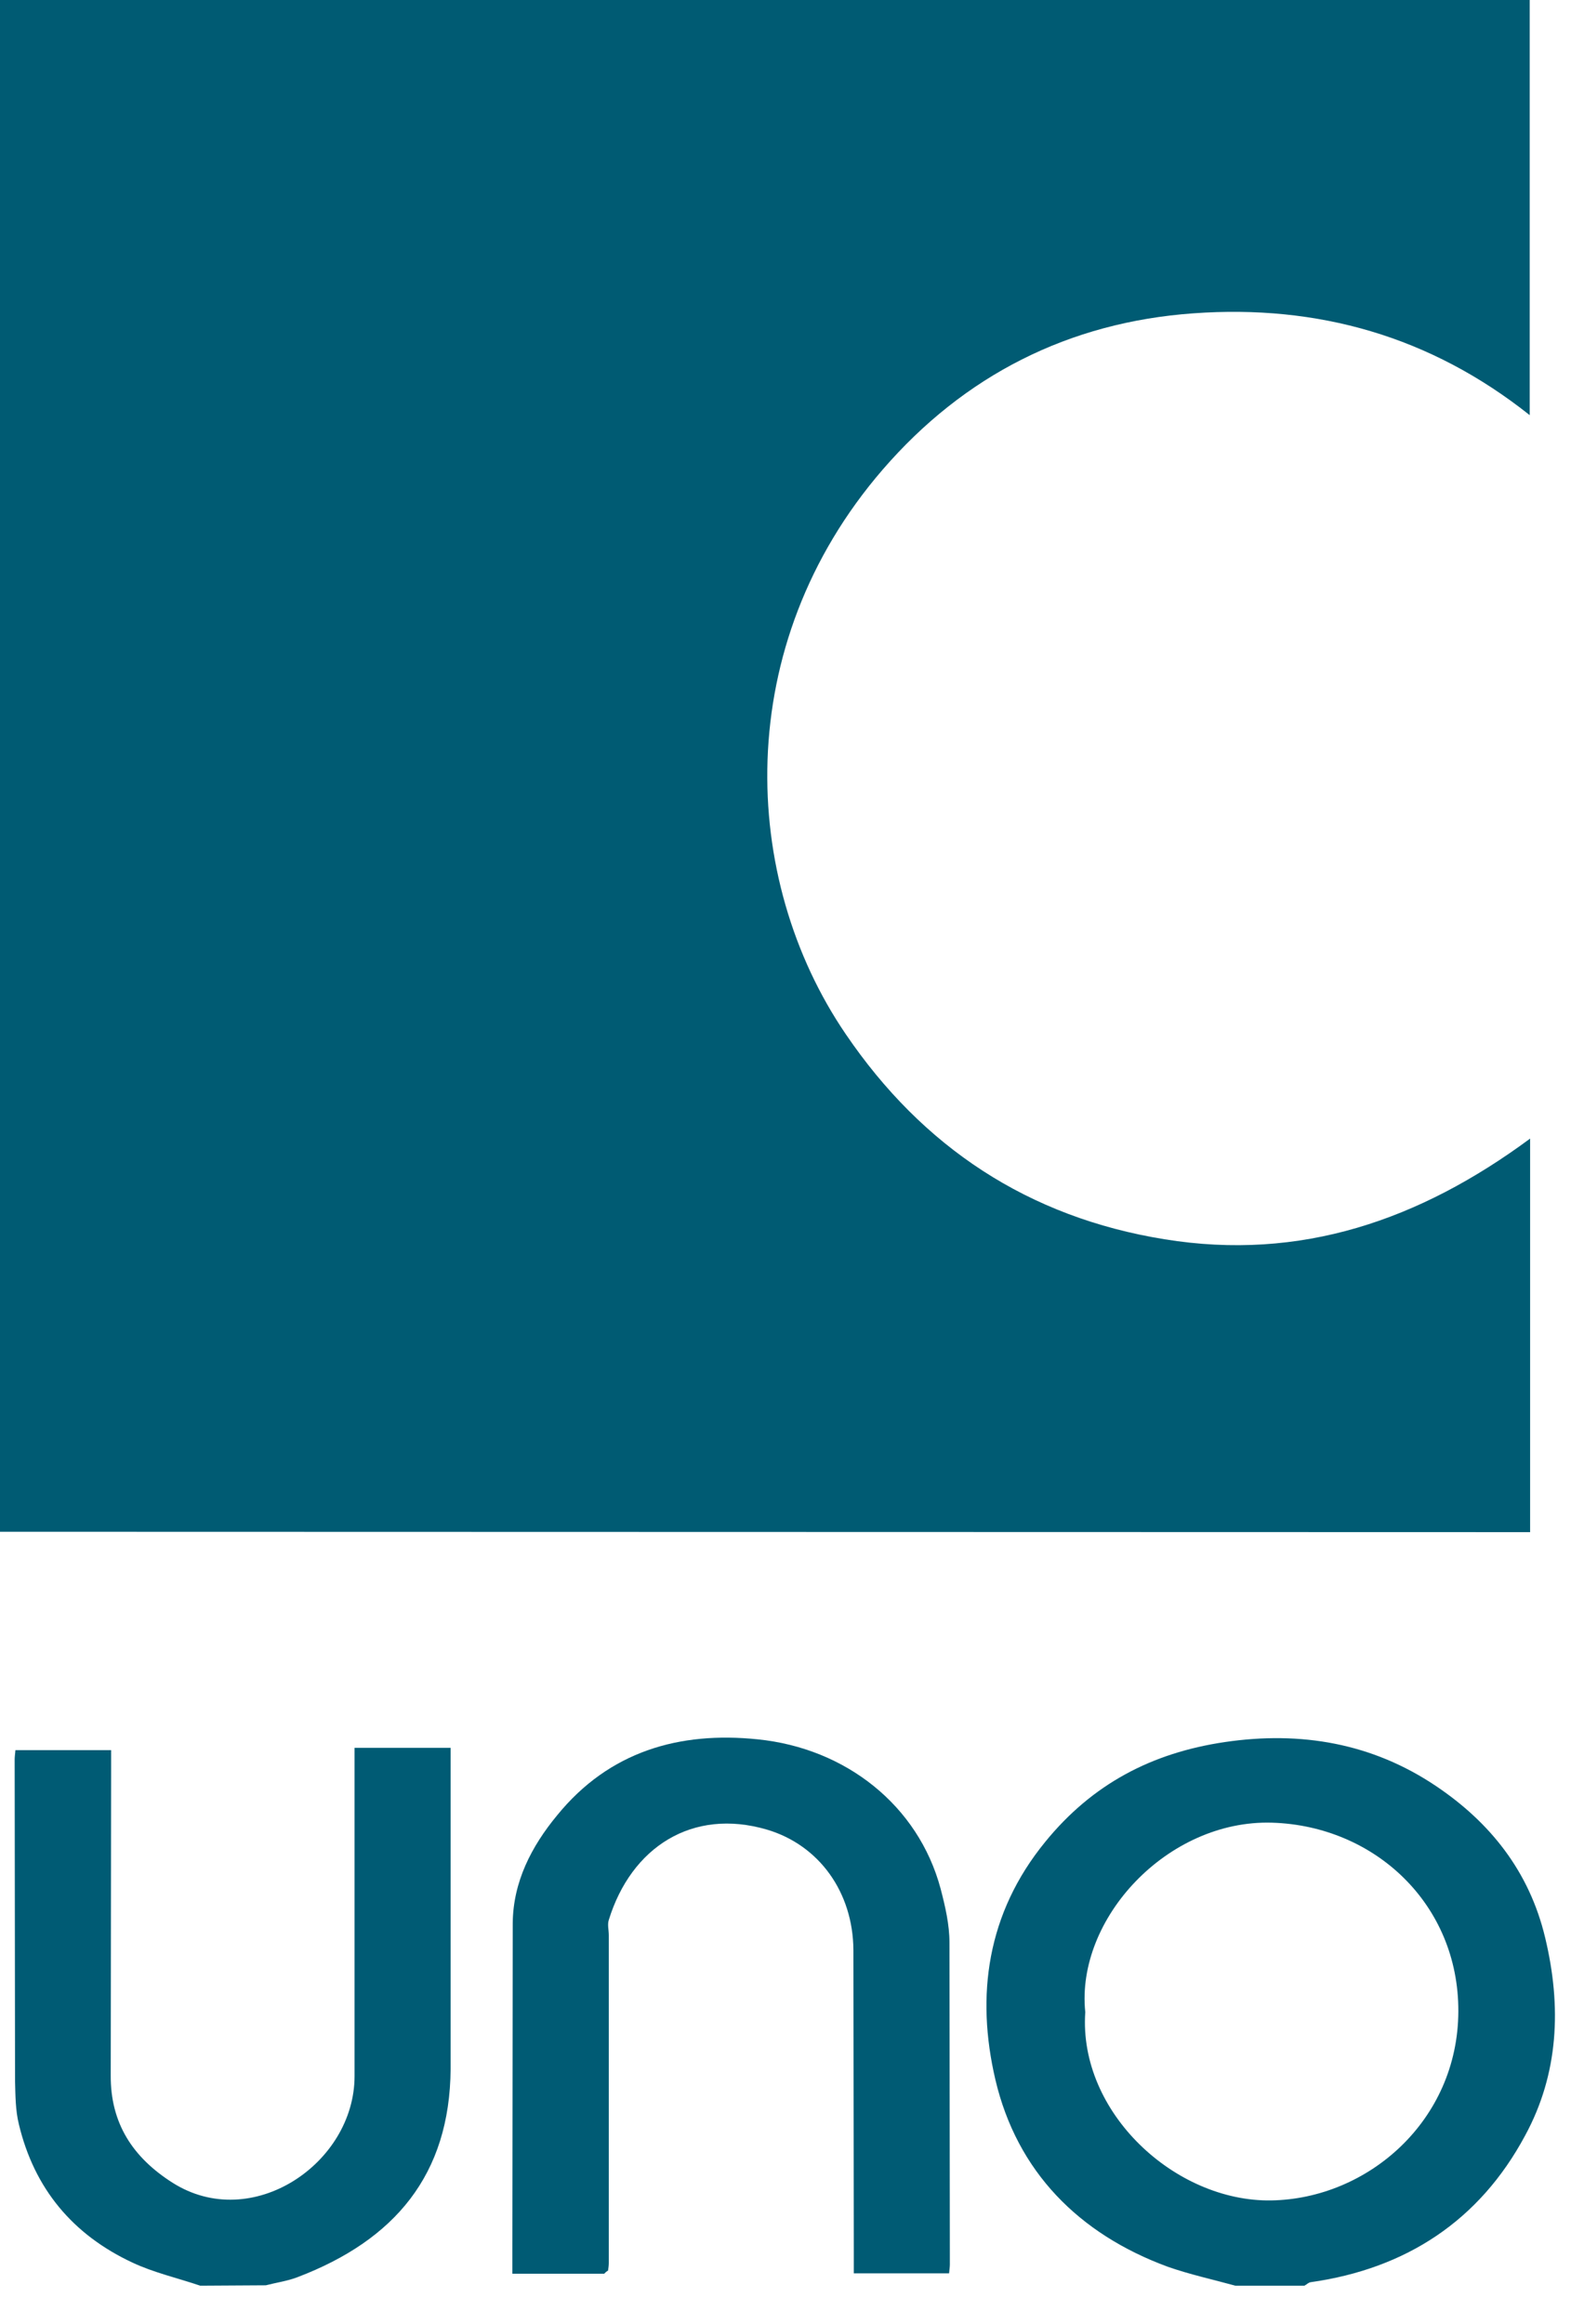
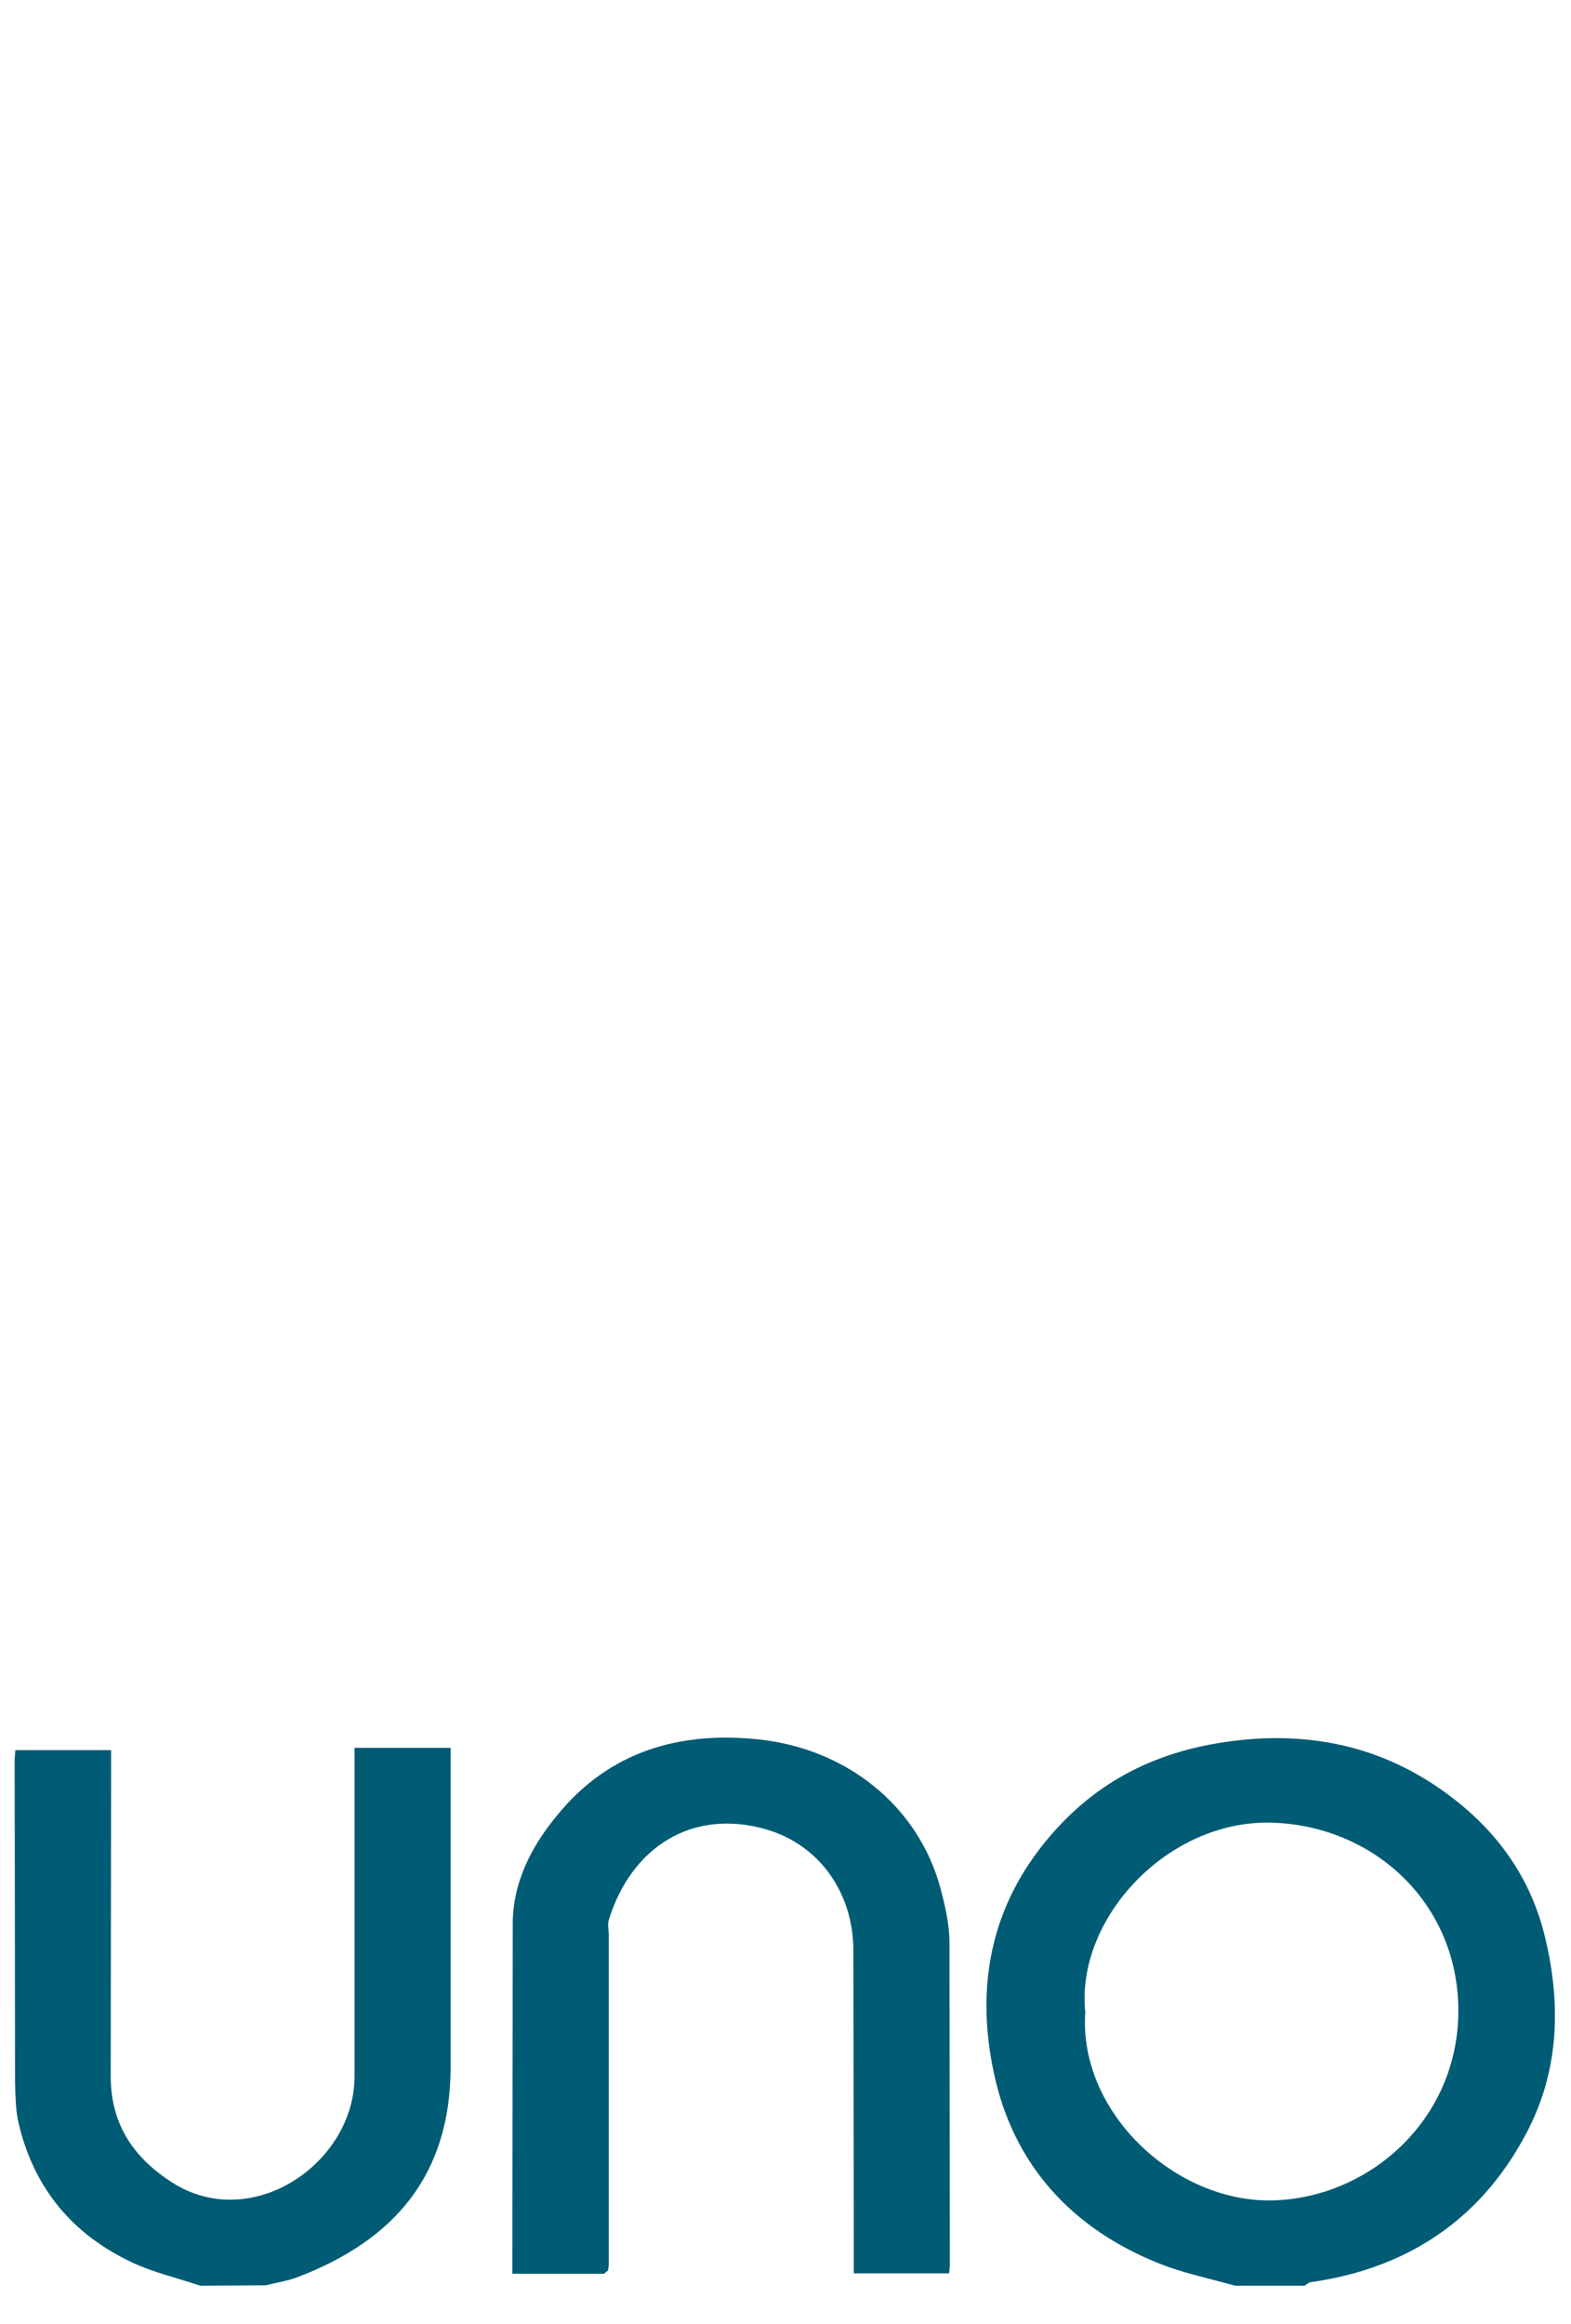
<svg xmlns="http://www.w3.org/2000/svg" viewBox="0 0 407.2 602.4">
  <defs>
    <path d="M380.8 143l-58.7 58.4c-.5.5-.7 1.1-1.1 1.7h-.6l-11.3-11.2-49.2-48.9c14.7-14.4 31.7-23.5 52.8-25 13.5-1 26.4.6 38.9 5.3 11.4 4 21.5 10.2 29.2 19.7z" id="A" />
  </defs>
  <clipPath id="B" />
-   <circle fill="#2db5b0" clip-path="url(#B)" r="84.9" cy="202.5" cx="320.4" />
  <defs>
    <path d="M260.4 142.6l58.4 58.7c.5.5 1.1.7 1.7 1.1v.6l-11.2 11.3-48.9 49.2c-14.4-14.7-23.5-31.7-25-52.8-1-13.5.6-26.4 5.3-38.9 4-11.4 10.2-21.4 19.7-29.2z" id="C" />
  </defs>
  <clipPath id="D" />
-   <circle fill="#f39300" clip-path="url(#D)" r="84.9" cy="203" cx="319.9" />
  <defs>
    <path d="M260.1 263.1l58.7-58.4c.5-.5.7-1.1 1.1-1.7h.6l11.3 11.2 49.2 48.9c-14.7 14.4-31.7 23.5-52.8 25-13.5 1-26.4-.6-38.9-5.3-11.5-4.1-21.5-10.2-29.2-19.7z" id="E" />
  </defs>
  <clipPath id="F" />
  <circle fill="#d778ae" clip-path="url(#F)" r="84.9" cy="203.5" cx="320.4" />
  <defs>
-     <path d="M380.5 263.4l-58.4-58.7c-.5-.5-1.1-.7-1.7-1.1v-.6l11.2-11.3 48.9-49.2c14.4 14.7 23.5 31.7 25 52.8 1 13.5-.6 26.4-5.3 38.9-4.1 11.4-10.2 21.5-19.7 29.2z" id="G" />
+     <path d="M380.5 263.4l-58.4-58.7c-.5-.5-1.1-.7-1.7-1.1v-.6c14.4 14.7 23.5 31.7 25 52.8 1 13.5-.6 26.4-5.3 38.9-4.1 11.4-10.2 21.5-19.7 29.2z" id="G" />
  </defs>
  <clipPath id="H" />
  <circle fill="#009bda" clip-path="url(#H)" r="84.9" cy="203" cx="320.9" />
  <path fill="#005b74" d="M320.2 592.4c-5.8-1.6-11.8-2.9-17.5-4.9-23.1-8.5-39.1-24.7-44.7-48.5-5.1-21.8-2.2-43.1 12.9-61.6 12.2-15 27.6-23.1 46.6-25.9 19.7-2.9 38.2.3 54.7 11.4 14 9.4 24.2 22.1 28.3 39.3 4.3 17.9 3.5 35.3-5.2 51.3-11.8 22-30.8 34.5-55.6 38-.6.1-1 .6-1.6.9h-17.9zm-38.9-70.9c-1.8 26 23.3 49.2 48.2 48.8 25-.4 48.4-20.6 48.5-49 .1-27.8-21.7-48.1-48.3-48.9-27.1-.8-50.9 24.9-48.4 49.1zM51.9 592.4c-5.9-2-12.1-3.4-17.6-6-15.4-7.2-25.4-19.1-29.4-35.8-.9-3.6-.9-7.5-1-11.3L3.8 456c0-.6.1-1.3.2-2.4h24.8v4.9l-.1 79.3c-.1 12.6 5.8 21.4 16 27.9 20.6 13.1 47.2-5 47.2-27.6v-79.3-5.8h24.9v5.4 77.8c-.2 27.5-14.5 44.4-39.7 54-2.6 1-5.5 1.4-8.2 2.1l-17 .1z" />
-   <path fill="#005b73" d="M0 397V0h396.5v107.6c-25.8-20.5-55-28.7-87.1-26.4-32.4 2.3-59.5 16.1-80.6 40.5-39.4 45.6-37 106.1-9.6 146.3 19.9 29.3 47.3 47.5 82.7 53.2 35.2 5.7 66-4.9 94.7-26.1v102L0 397z" />
  <path fill="#005b74" d="M156.6 589.3h-23.8v-5.6l.1-85.3c.1-10.6 4.8-19.8 11.5-27.9 13.5-16.6 31.7-21.8 52-19.7 22.8 2.3 41.6 17.1 47.4 38.7 1.2 4.6 2.3 9.3 2.3 14l.1 83.4c0 .6-.1 1.3-.2 2.3h-24.7v-5.4l-.1-78.4c-.1-15-8.9-27.2-22.4-31.2-19.4-5.7-35.2 4.6-41 23.4-.4 1.2 0 2.6 0 4v84.9c0 .7-.1 1.3-.2 2-.4.2-.7.5-1 .8z" />
  <path fill="#00627b" d="M156.6 589.3l.9-.9-.9.9z" />
</svg>